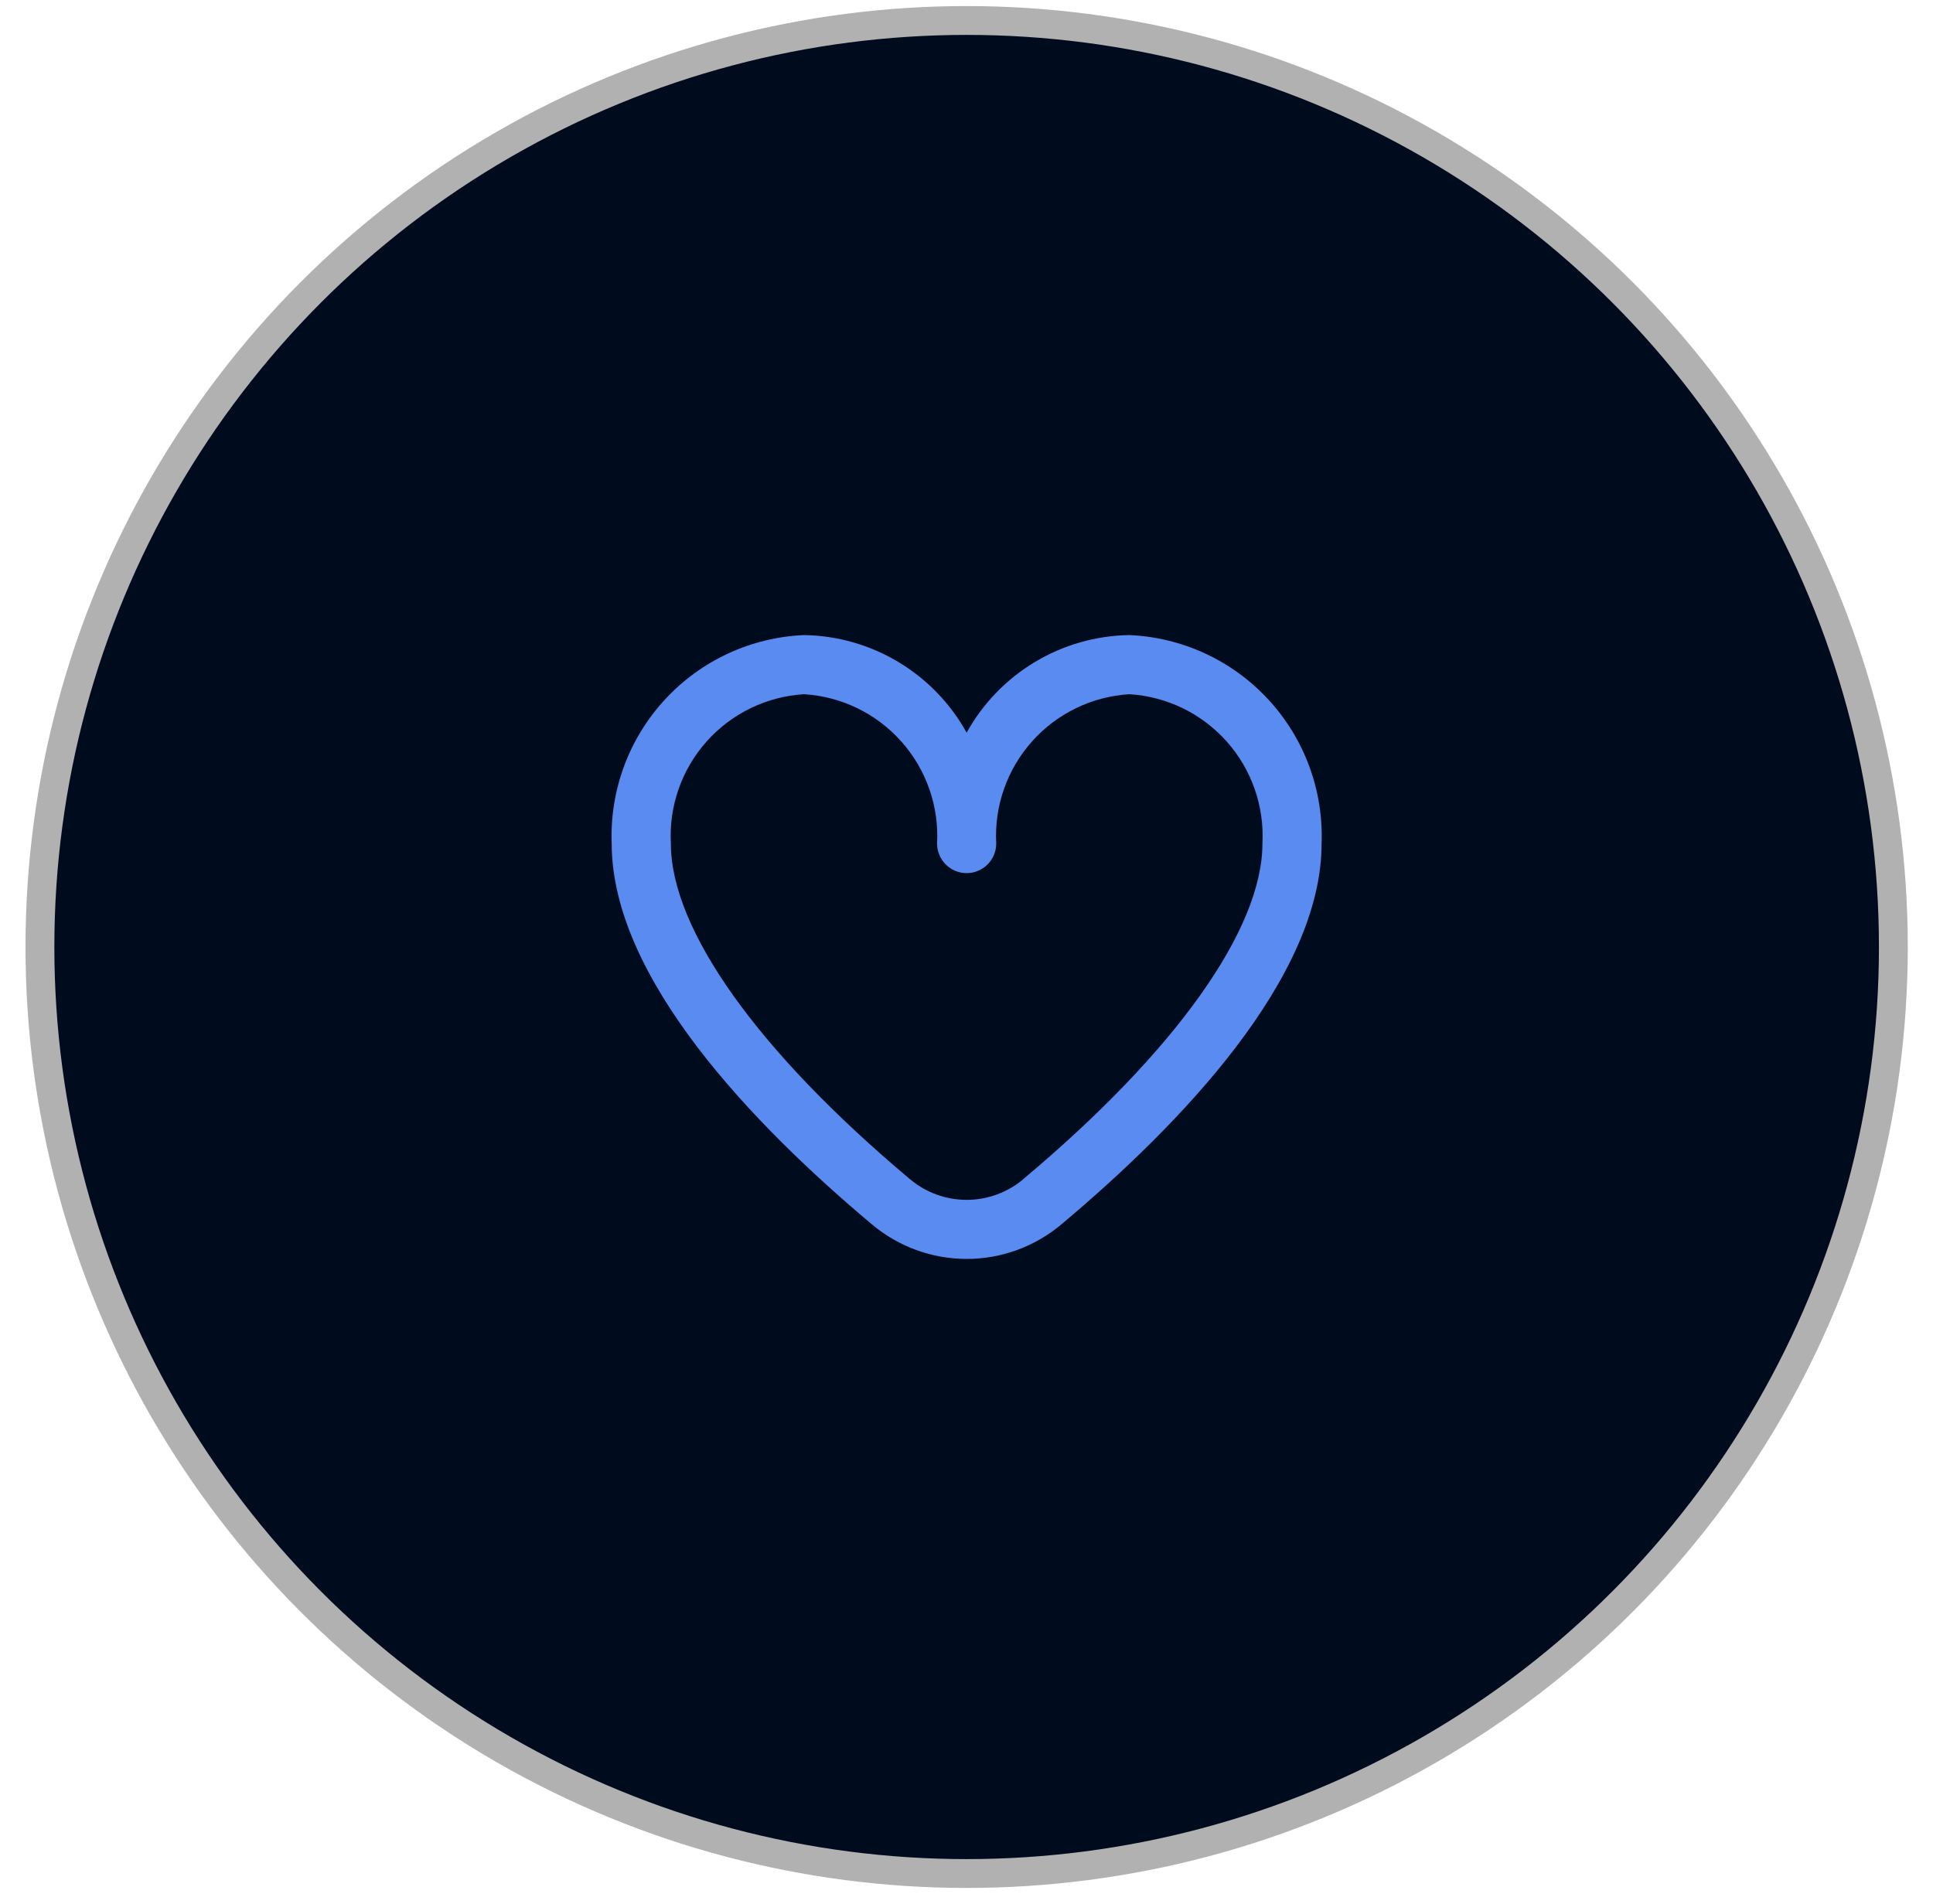
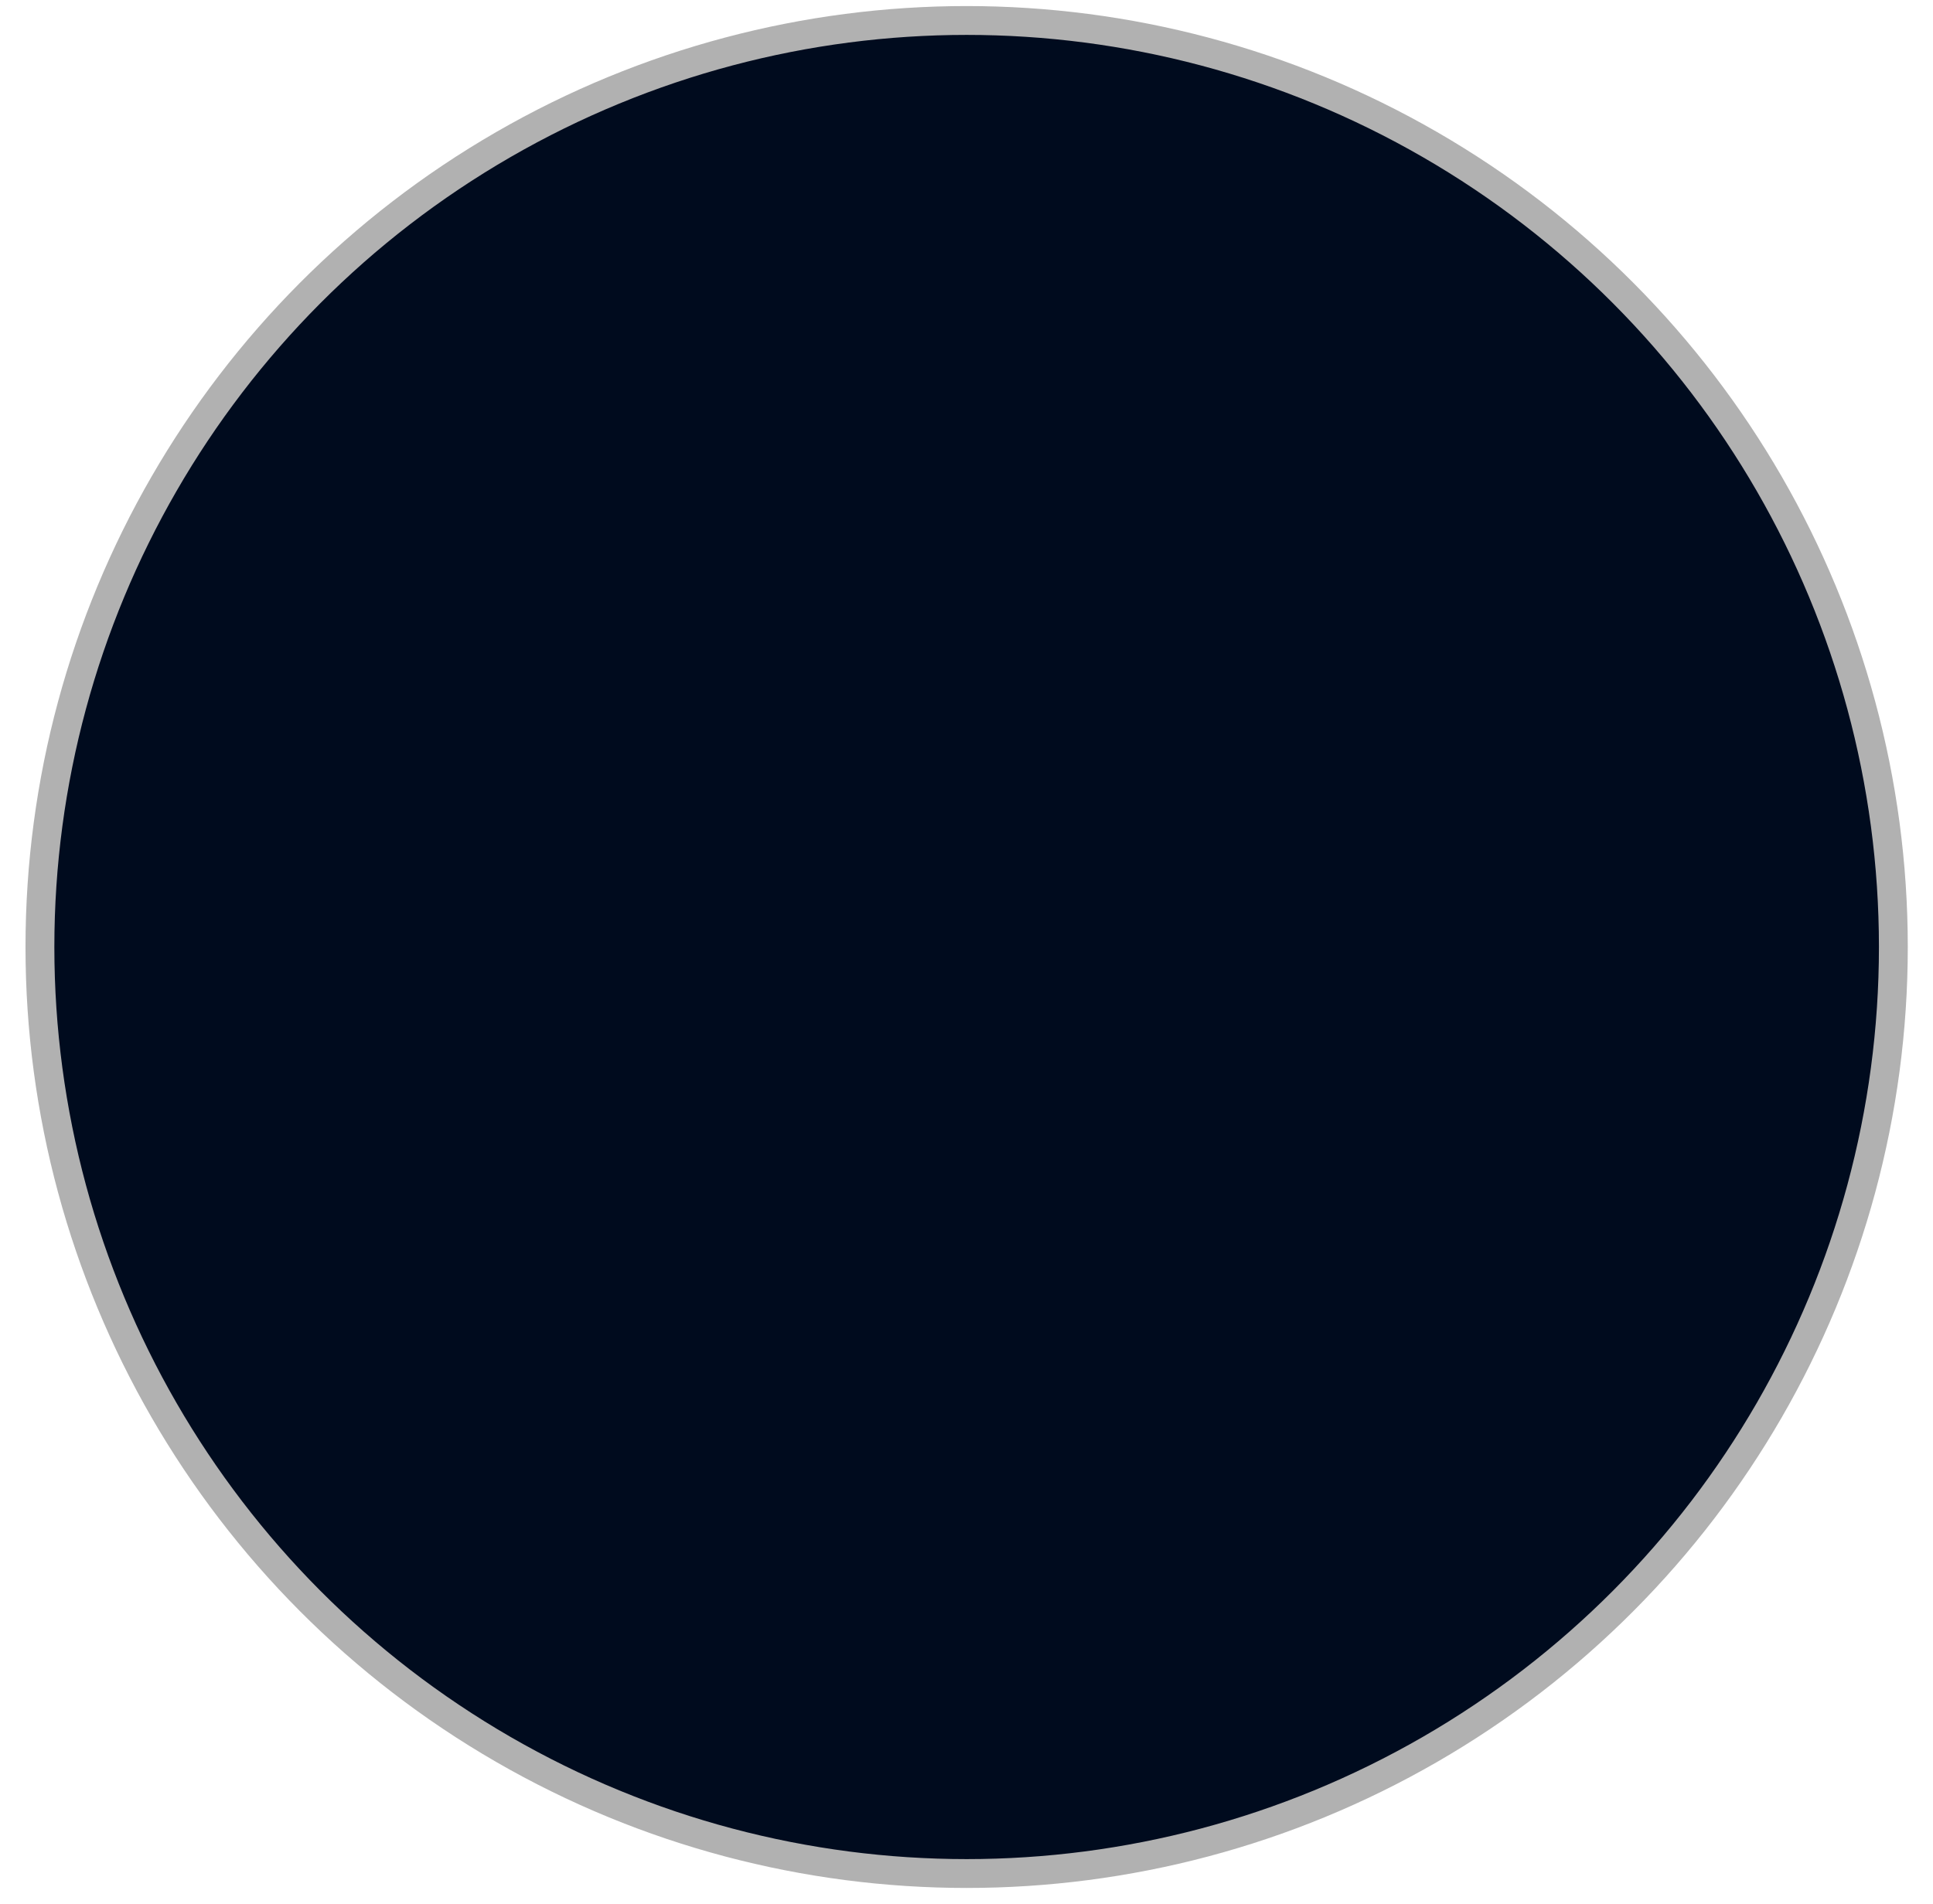
<svg xmlns="http://www.w3.org/2000/svg" width="67" height="66" viewBox="0 0 67 66" fill="none">
  <circle cx="33.505" cy="32.831" r="32.121" fill="#000B1E" stroke="#B1B1B1" />
-   <path d="M39.144 22.017C37.989 22.034 36.86 22.357 35.87 22.951C34.88 23.545 34.064 24.39 33.505 25.4C32.946 24.39 32.13 23.545 31.14 22.951C30.15 22.357 29.021 22.034 27.866 22.017C26.026 22.096 24.292 22.901 23.043 24.256C21.795 25.61 21.133 27.404 21.202 29.244C21.202 33.906 26.109 38.997 30.224 42.449C31.143 43.221 32.305 43.645 33.505 43.645C34.705 43.645 35.867 43.221 36.786 42.449C40.901 38.997 45.808 33.906 45.808 29.244C45.877 27.404 45.215 25.61 43.967 24.256C42.718 22.901 40.984 22.096 39.144 22.017ZM35.468 40.881C34.919 41.343 34.223 41.597 33.505 41.597C32.787 41.597 32.091 41.343 31.542 40.881C26.274 36.461 23.253 32.221 23.253 29.244C23.183 27.947 23.628 26.675 24.493 25.705C25.357 24.735 26.57 24.146 27.866 24.067C29.163 24.146 30.376 24.735 31.24 25.705C32.104 26.675 32.55 27.947 32.48 29.244C32.48 29.516 32.588 29.777 32.78 29.969C32.972 30.162 33.233 30.27 33.505 30.27C33.777 30.27 34.038 30.162 34.23 29.969C34.422 29.777 34.53 29.516 34.53 29.244C34.46 27.947 34.906 26.675 35.77 25.705C36.634 24.735 37.847 24.146 39.144 24.067C40.441 24.146 41.653 24.735 42.517 25.705C43.382 26.675 43.827 27.947 43.757 29.244C43.757 32.221 40.736 36.461 35.468 40.877V40.881Z" fill="#598BF0" />
</svg>